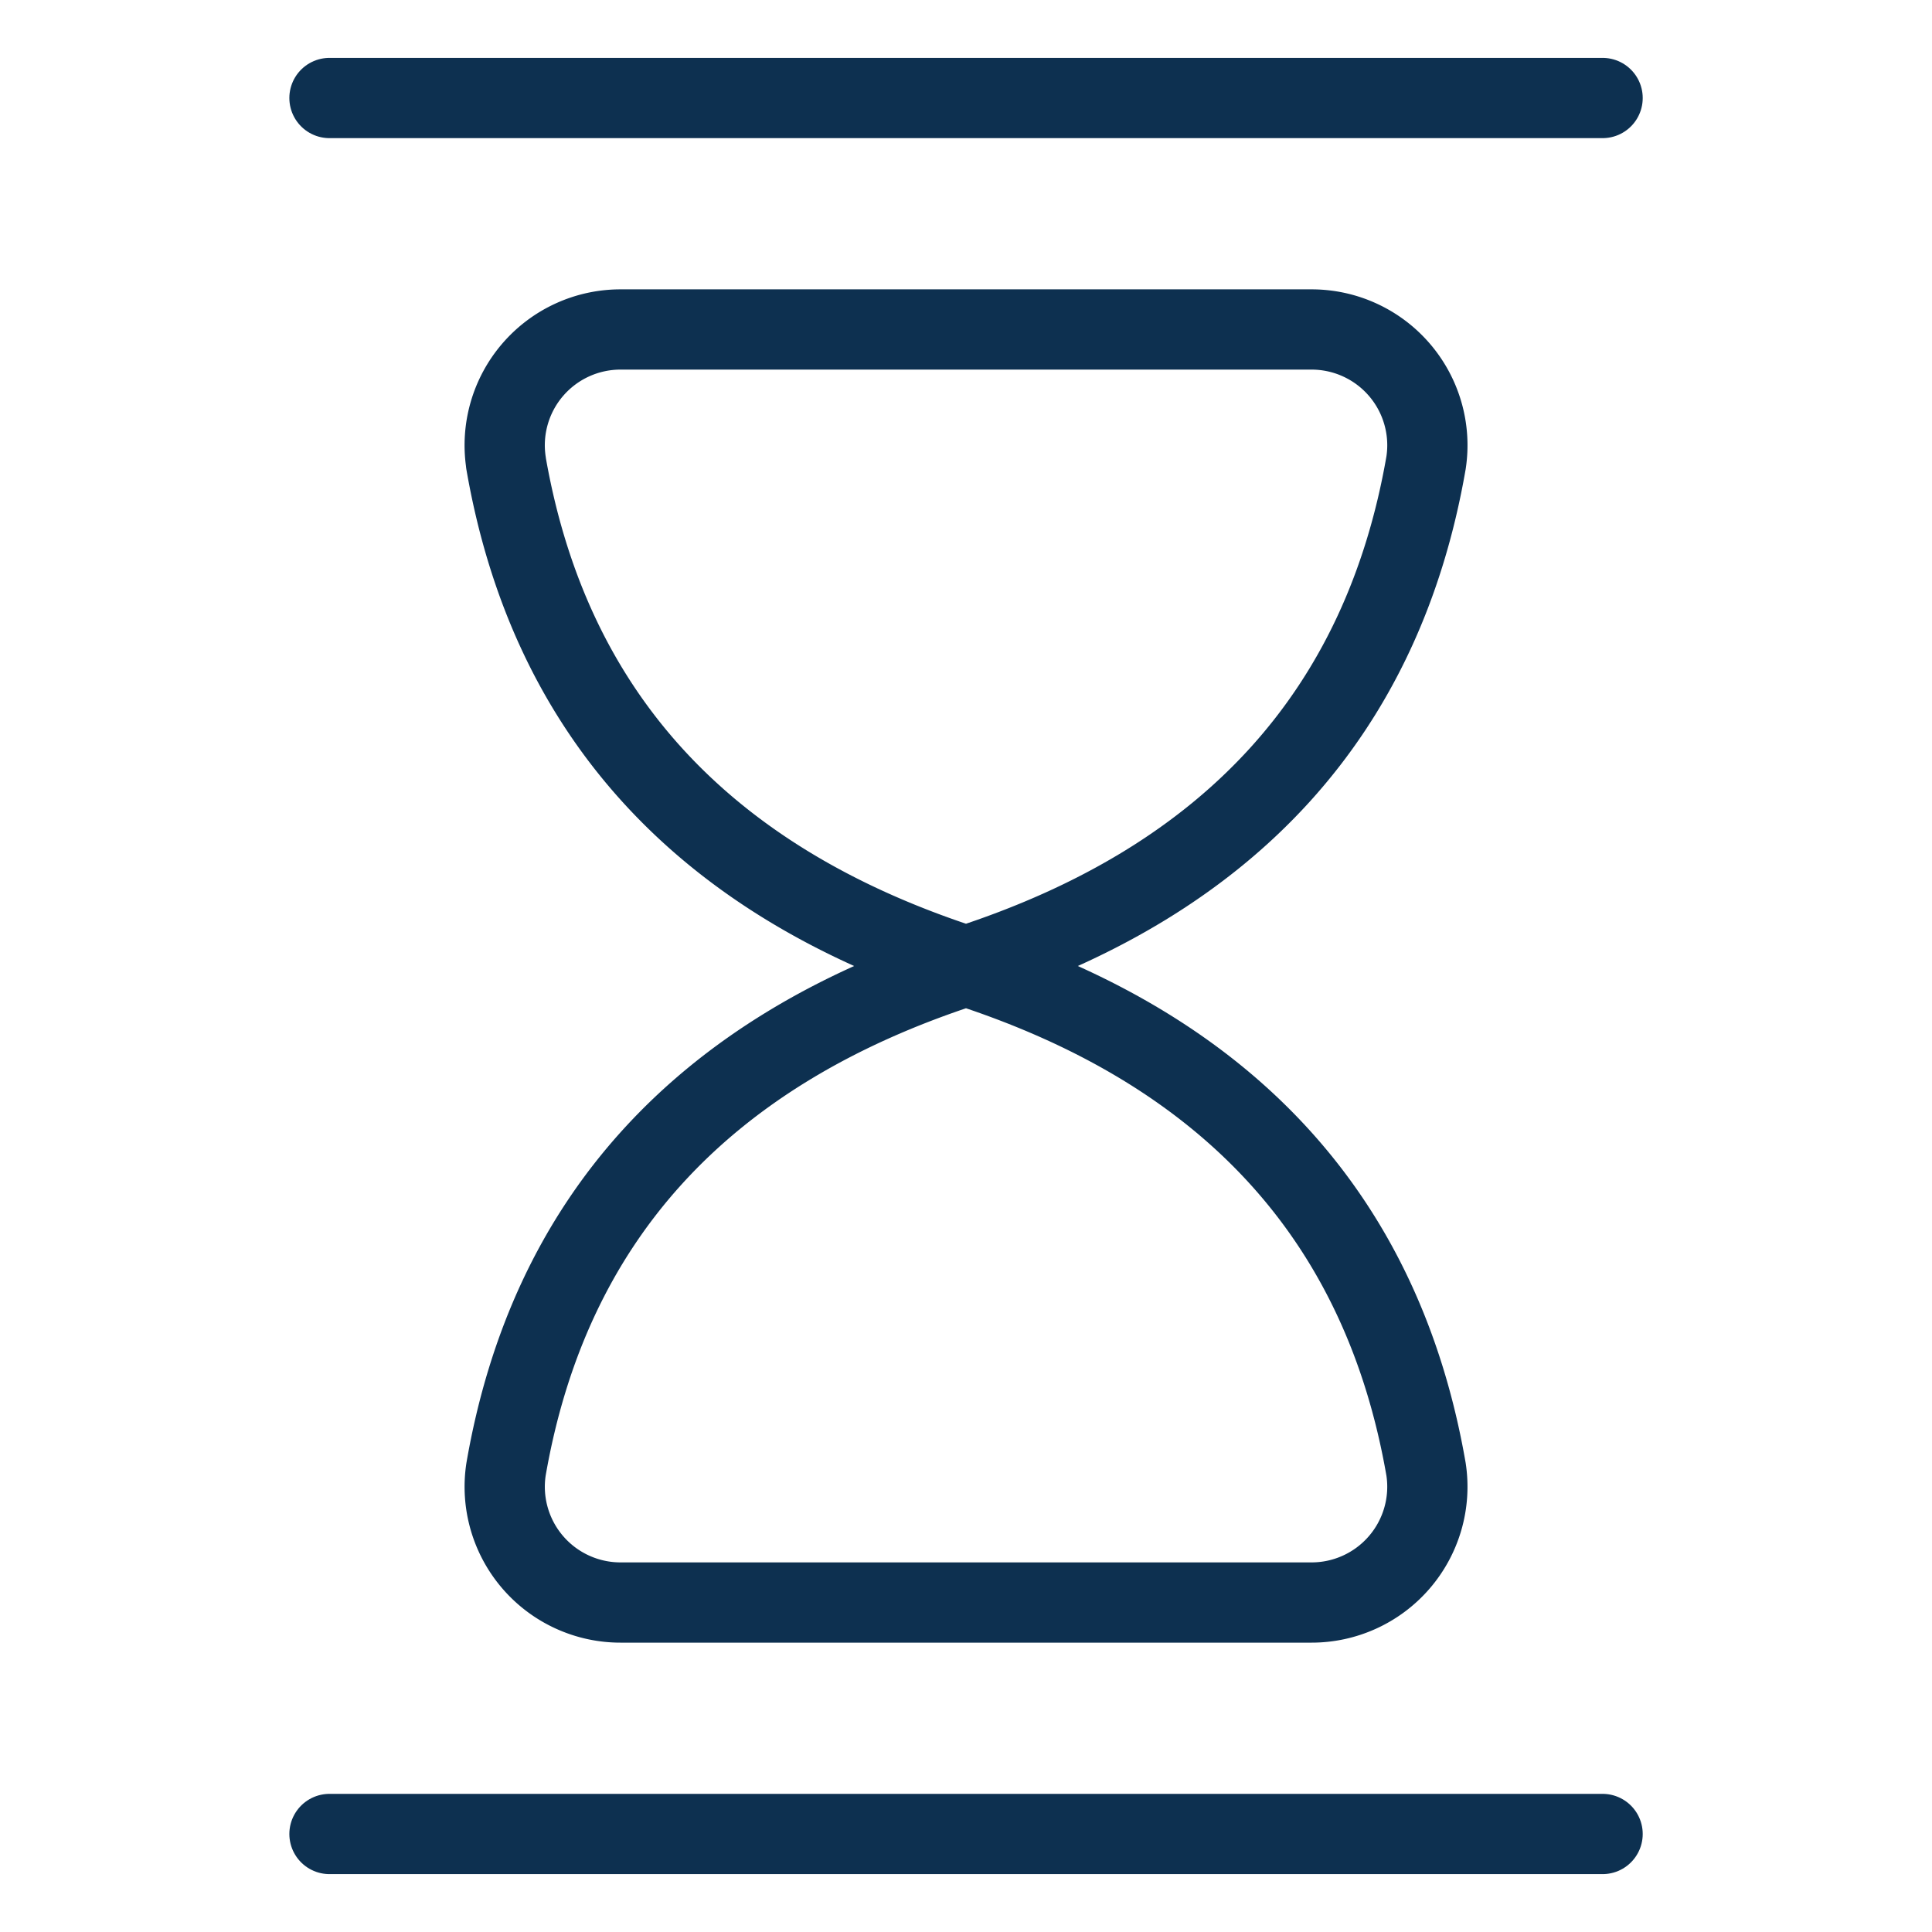
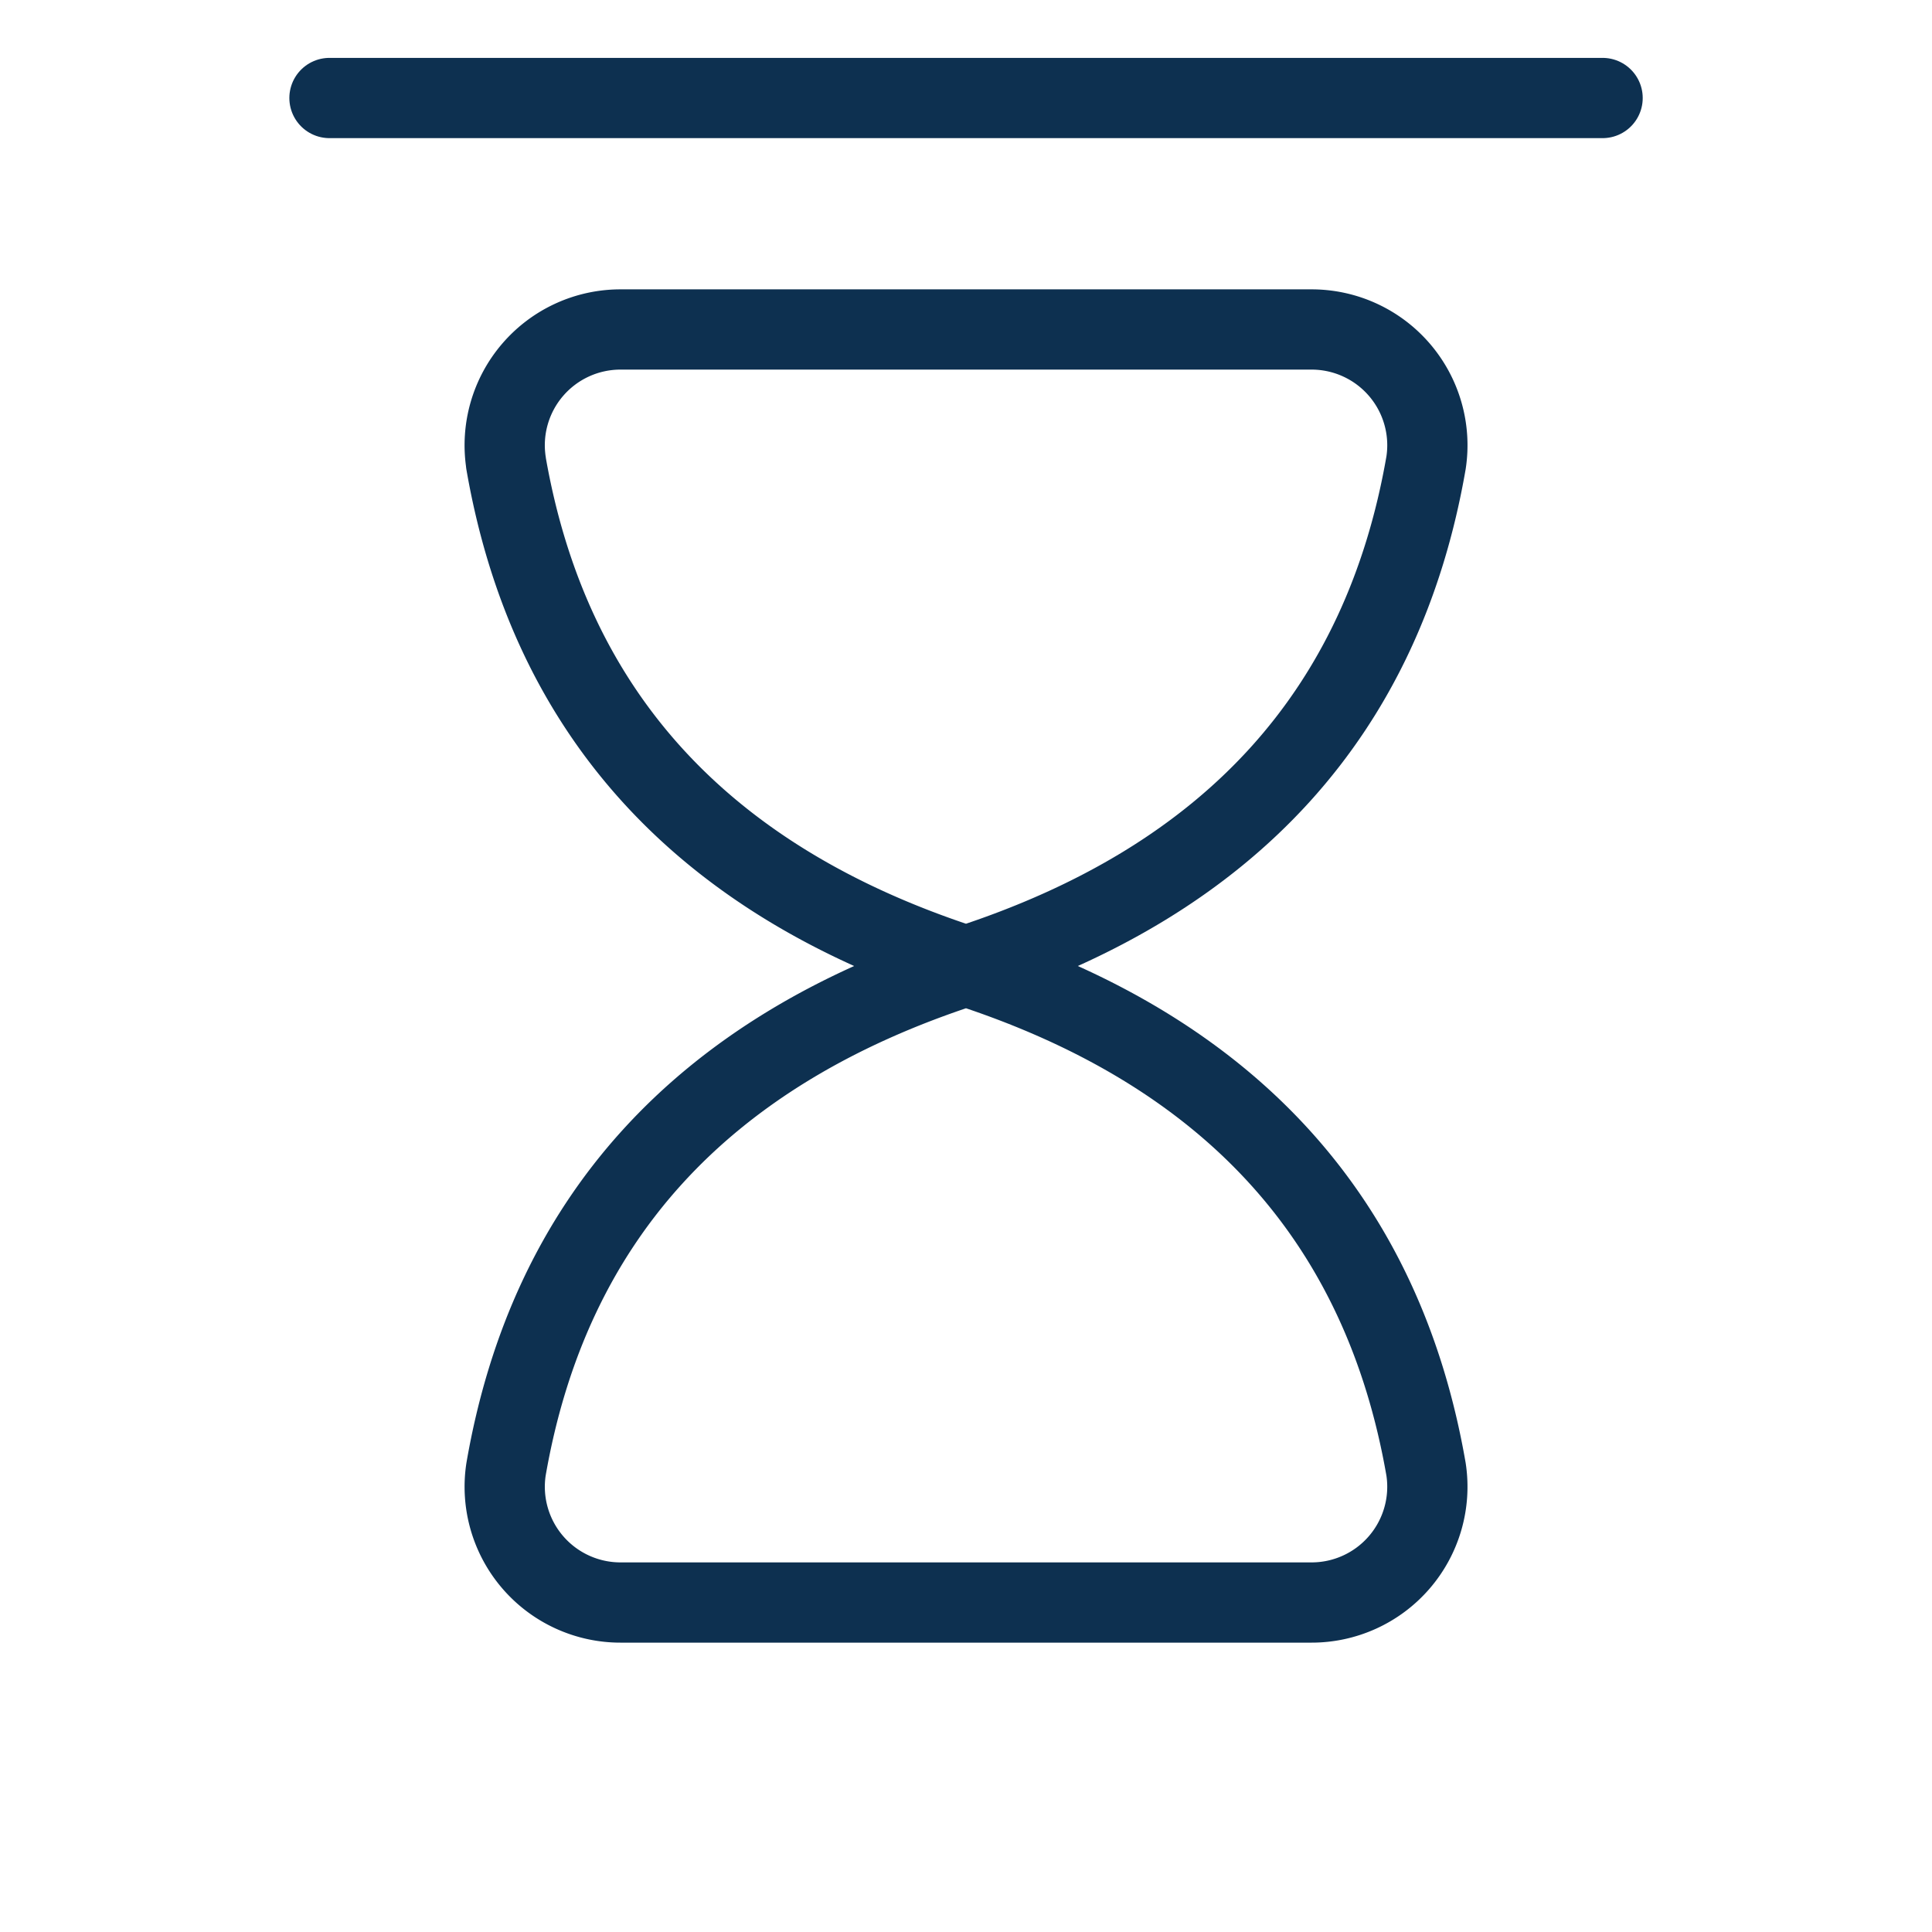
<svg xmlns="http://www.w3.org/2000/svg" viewBox="-0.54 -0.54 26 26" id="Hourglass-1--Streamline-Ultimate.svg" height="26" width="26">
  <desc>Hourglass 1 Streamline Icon: https://streamlinehq.com</desc>
  <path d="M6.269 5.688C6.847 9.02 8.876 11.302 12.46 12.46c3.584 -1.158 5.613 -3.44 6.191 -6.772a1.558 1.558 0 0 0 -1.548 -1.794H7.818a1.558 1.558 0 0 0 -1.548 1.794Z" fill="none" stroke="#0d3050" stroke-linecap="round" stroke-linejoin="round" stroke-width="1.08" />
  <path d="m3.894 0.779 17.133 0" fill="none" stroke="#0d3050" stroke-linecap="round" stroke-linejoin="round" stroke-width="1.08" />
  <path d="M7.818 21.026a1.558 1.558 0 0 1 -1.548 -1.793C6.847 15.901 8.876 13.619 12.46 12.46c3.584 1.159 5.613 3.441 6.191 6.773a1.558 1.558 0 0 1 -1.548 1.793Z" fill="none" stroke="#0d3050" stroke-linecap="round" stroke-linejoin="round" stroke-width="1.08" />
-   <path d="m3.894 24.141 17.133 0" fill="none" stroke="#0d3050" stroke-linecap="round" stroke-linejoin="round" stroke-width="1.08" />
</svg>